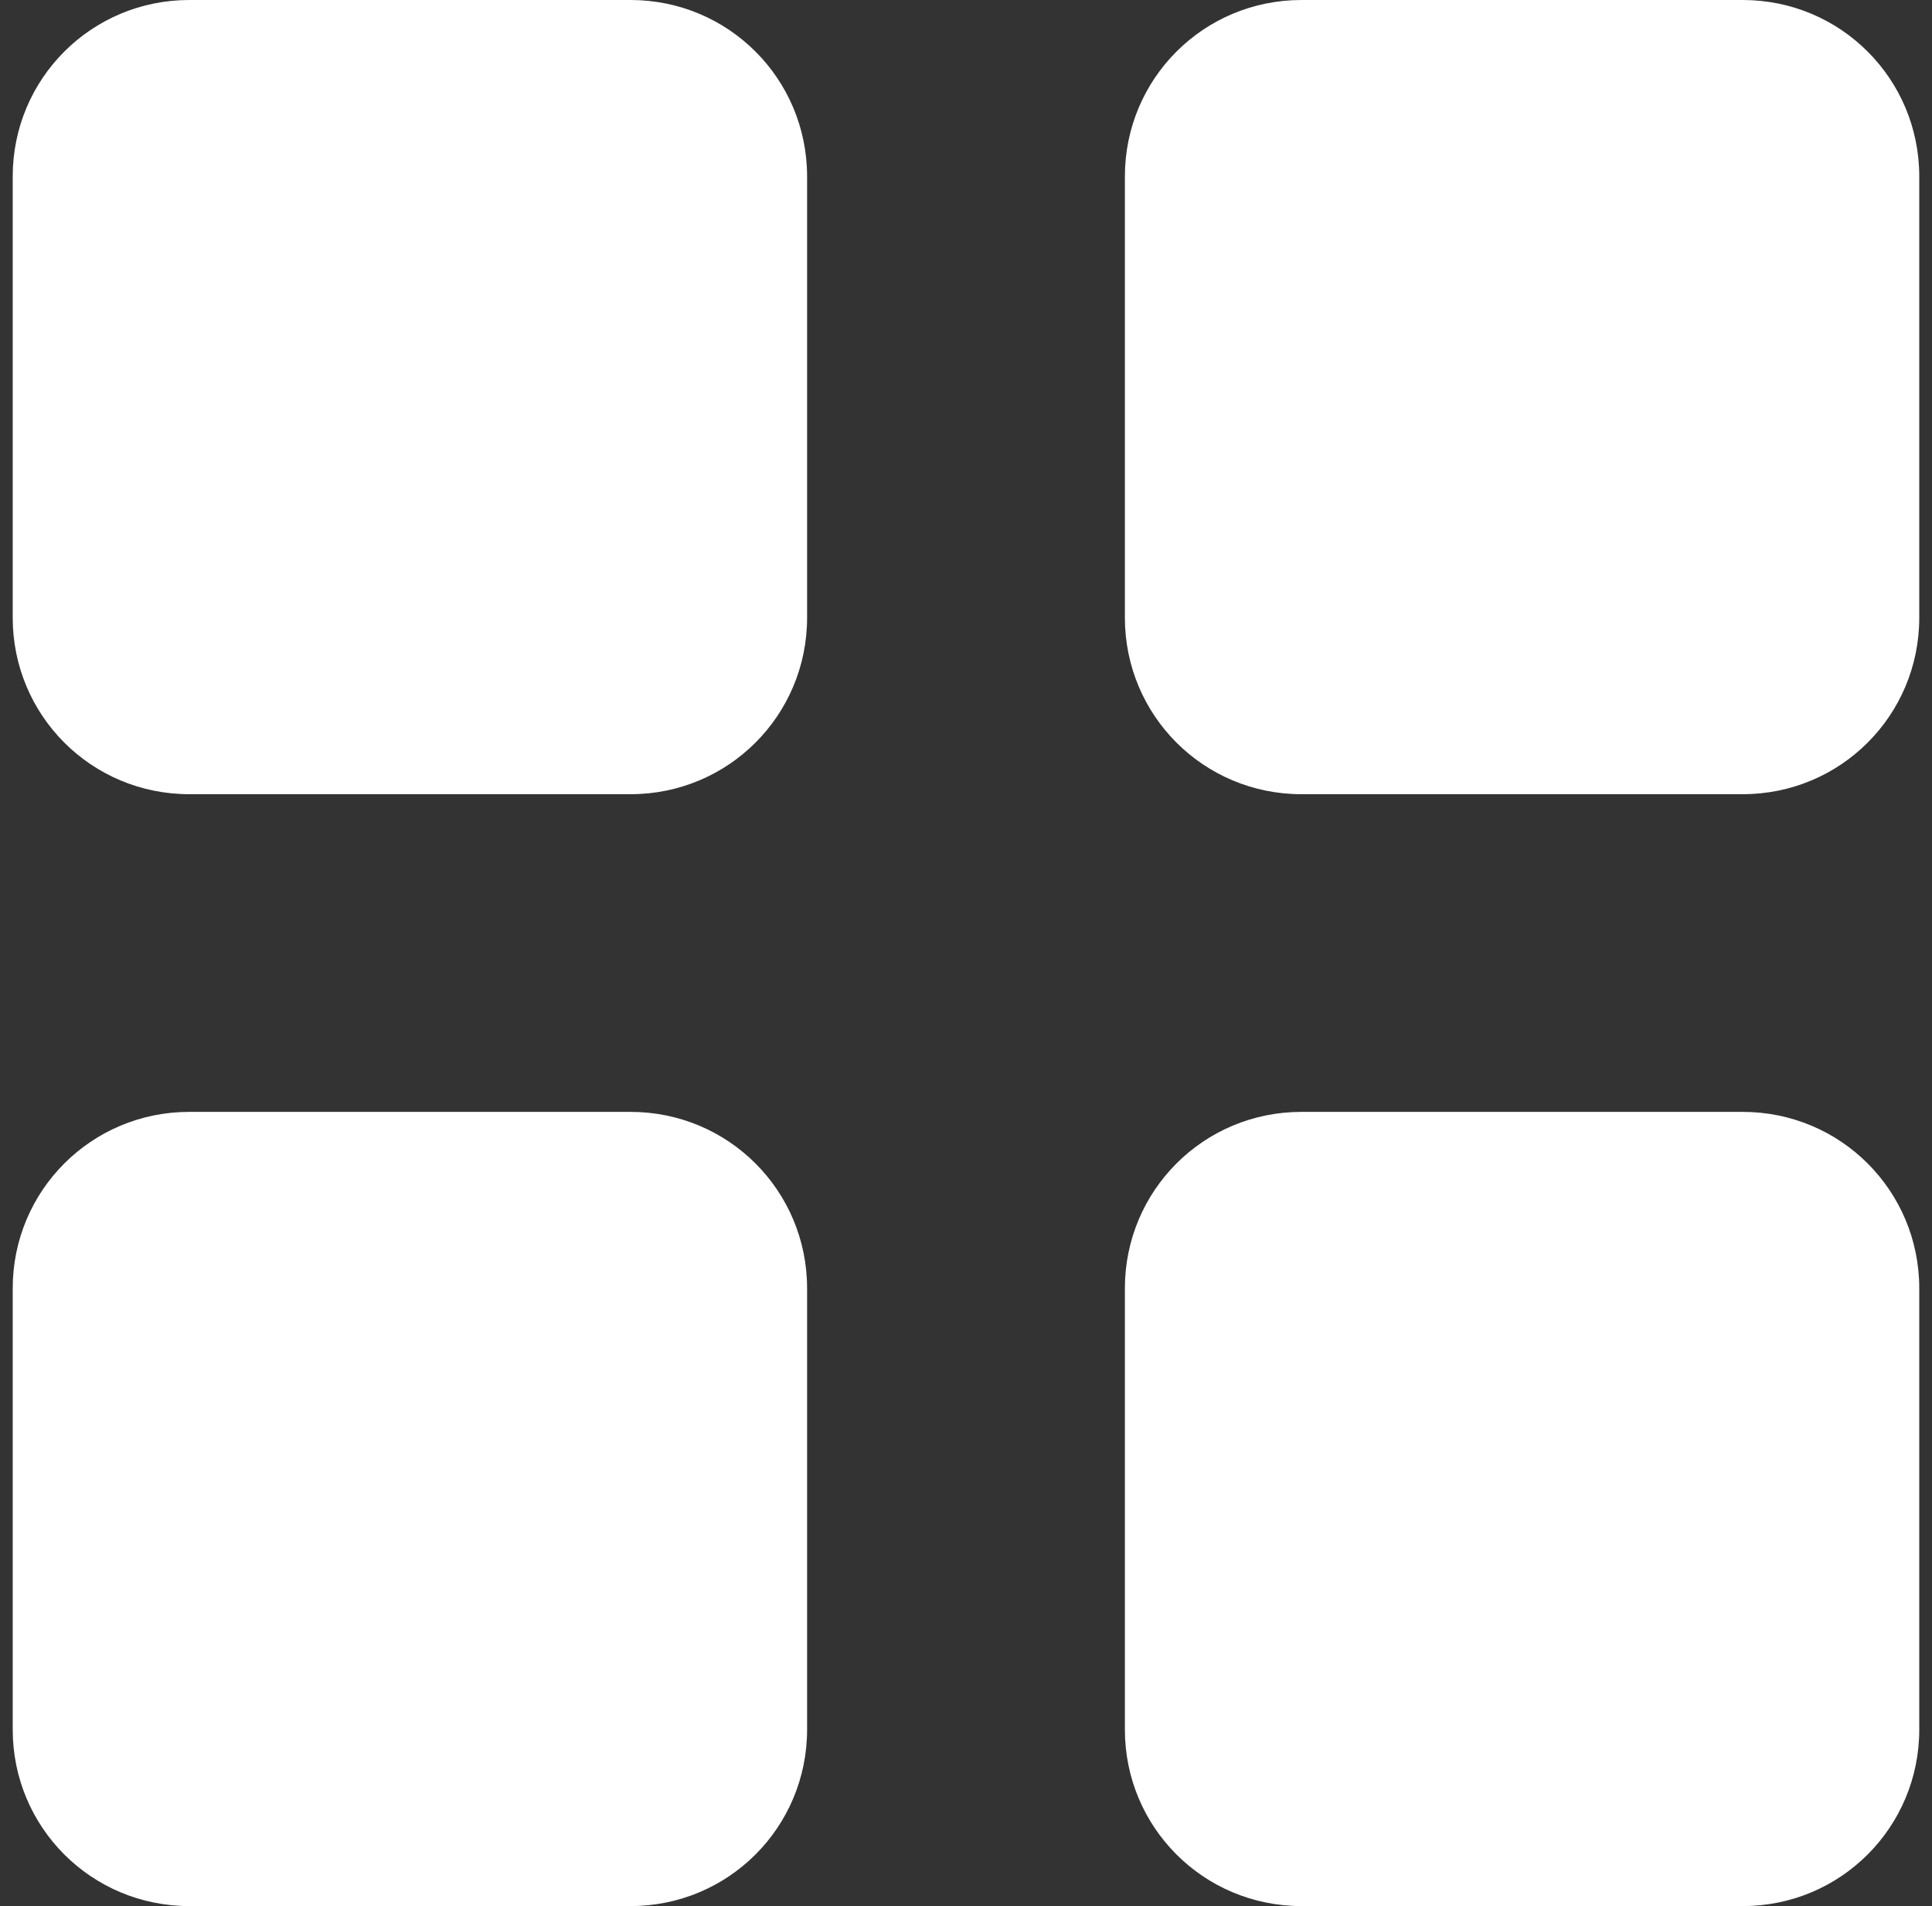
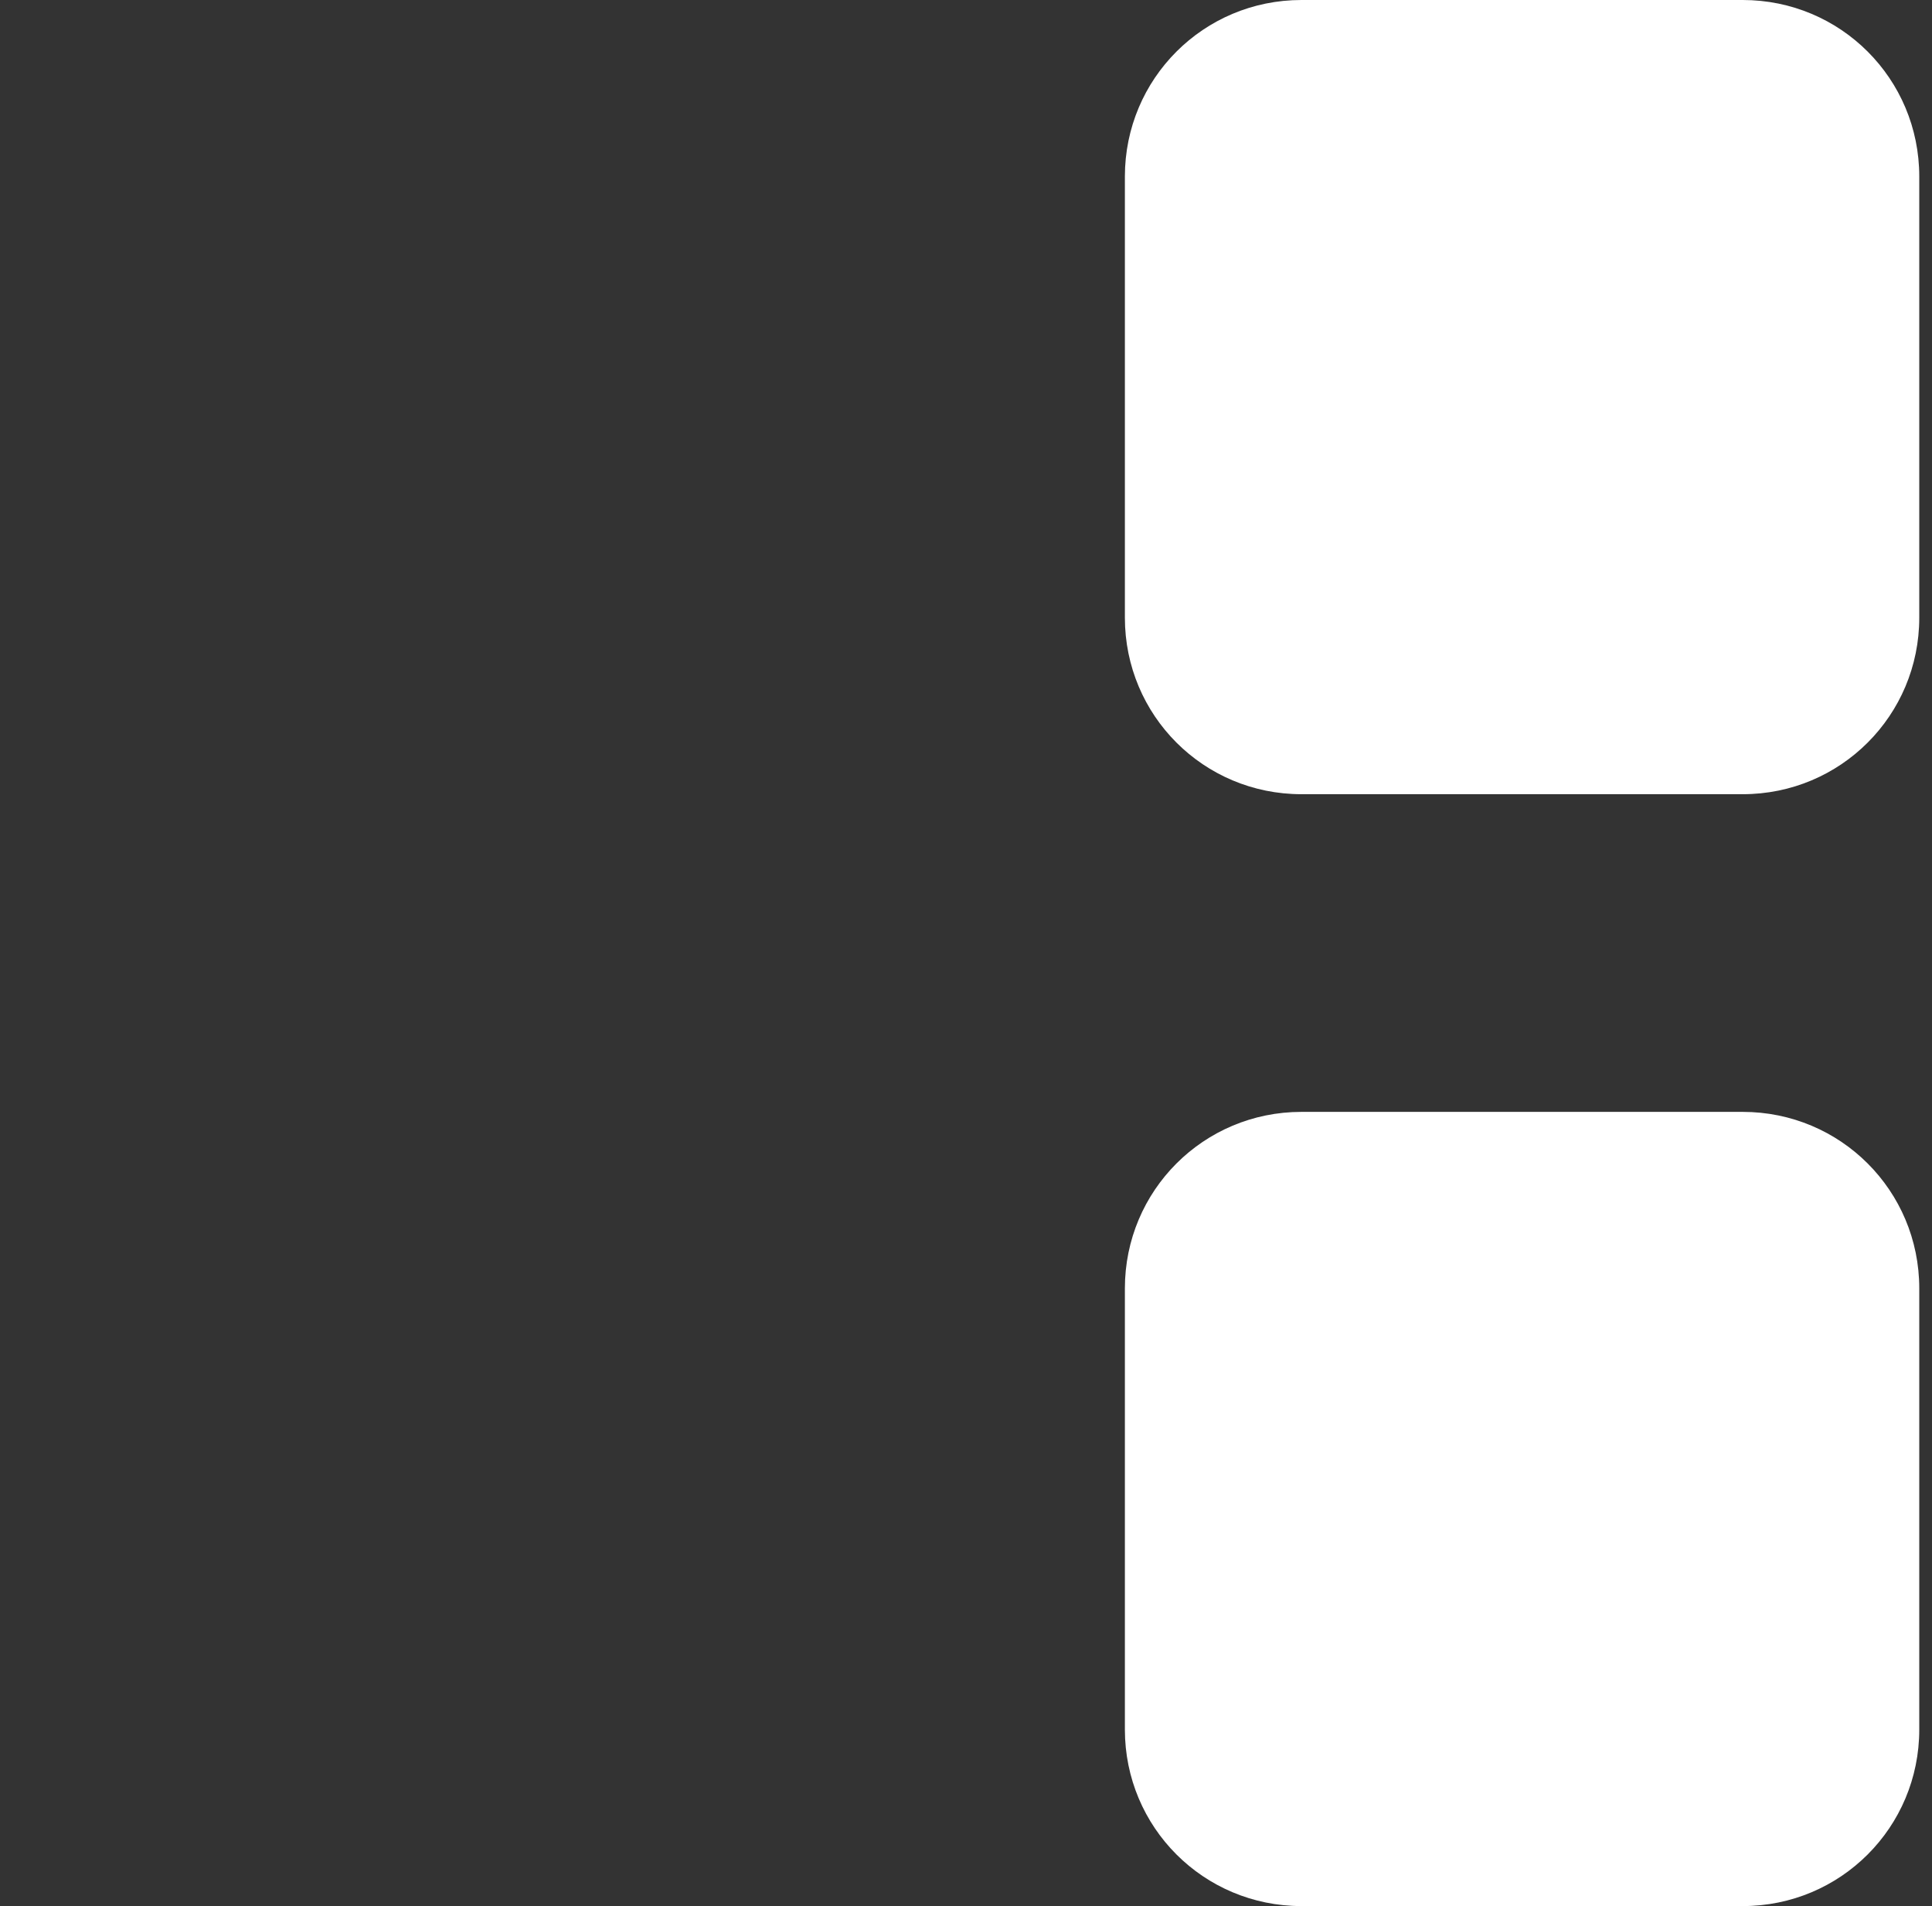
<svg xmlns="http://www.w3.org/2000/svg" width="76" height="75" viewBox="0 0 76 75" fill="none">
  <rect x="0" y="0" width="76" height="75" fill="#333333" stroke="none" />
-   <path d="M7.445 0H24.804C28.652 0 31.749 3.098 31.749 6.945V24.304C31.749 28.152 28.652 31.25 24.804 31.25H7.445C3.597 31.25 0.5 28.152 0.5 24.304V6.945C0.5 3.098 3.597 0 7.445 0Z" fill="white" />
-   <path d="M51.195 0H68.554C72.402 0 75.499 3.098 75.499 6.945V24.304C75.499 28.152 72.402 31.25 68.554 31.25H51.195C47.347 31.25 44.25 28.152 44.25 24.304V6.945C44.25 3.098 47.347 0 51.195 0Z" fill="white" />
-   <path d="M7.445 43.75H24.804C28.652 43.75 31.749 46.848 31.749 50.695V68.054C31.749 71.902 28.652 75 24.804 75H7.445C3.597 75 0.5 71.902 0.5 68.054V50.695C0.5 46.848 3.597 43.75 7.445 43.75Z" fill="white" />
+   <path d="M51.195 0H68.554C72.402 0 75.499 3.098 75.499 6.945V24.304C75.499 28.152 72.402 31.25 68.554 31.25H51.195C47.347 31.25 44.25 28.152 44.25 24.304V6.945C44.25 3.098 47.347 0 51.195 0" fill="white" />
  <path d="M51.195 43.75H68.554C72.402 43.75 75.499 46.848 75.499 50.695V68.054C75.499 71.902 72.402 75 68.554 75H51.195C47.347 75 44.25 71.902 44.25 68.054V50.695C44.25 46.848 47.347 43.75 51.195 43.75Z" fill="white" />
</svg>